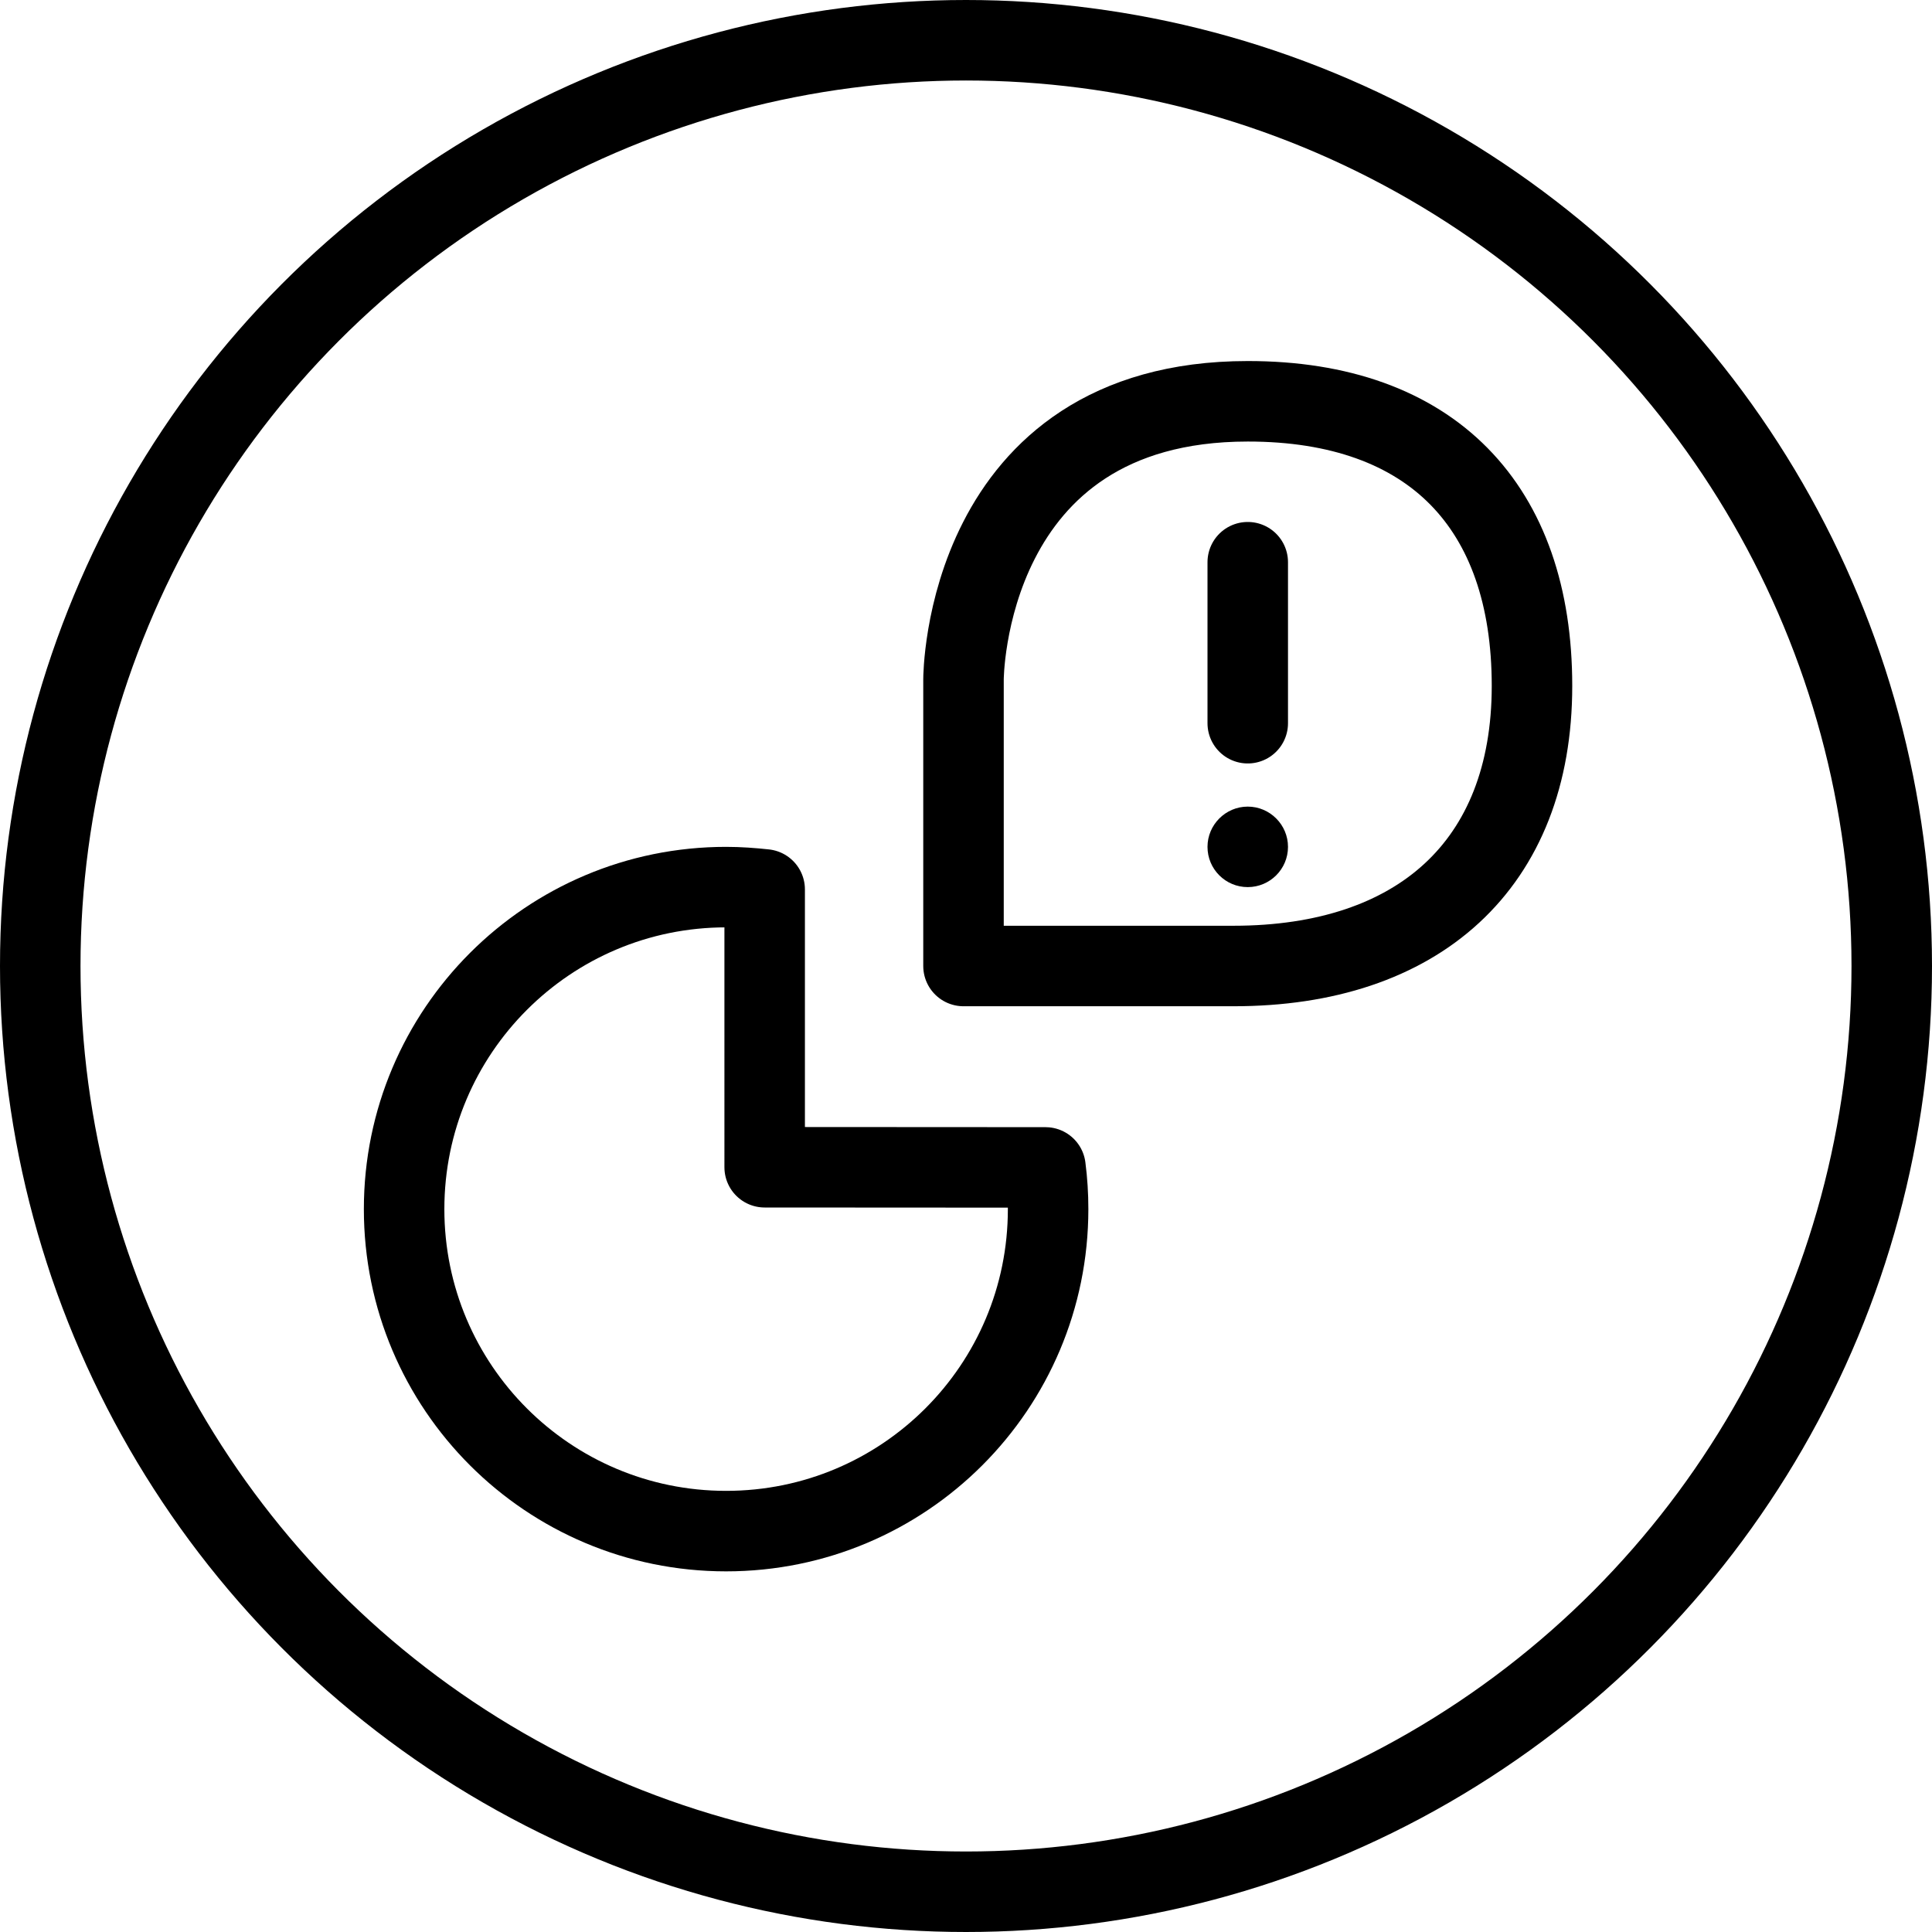
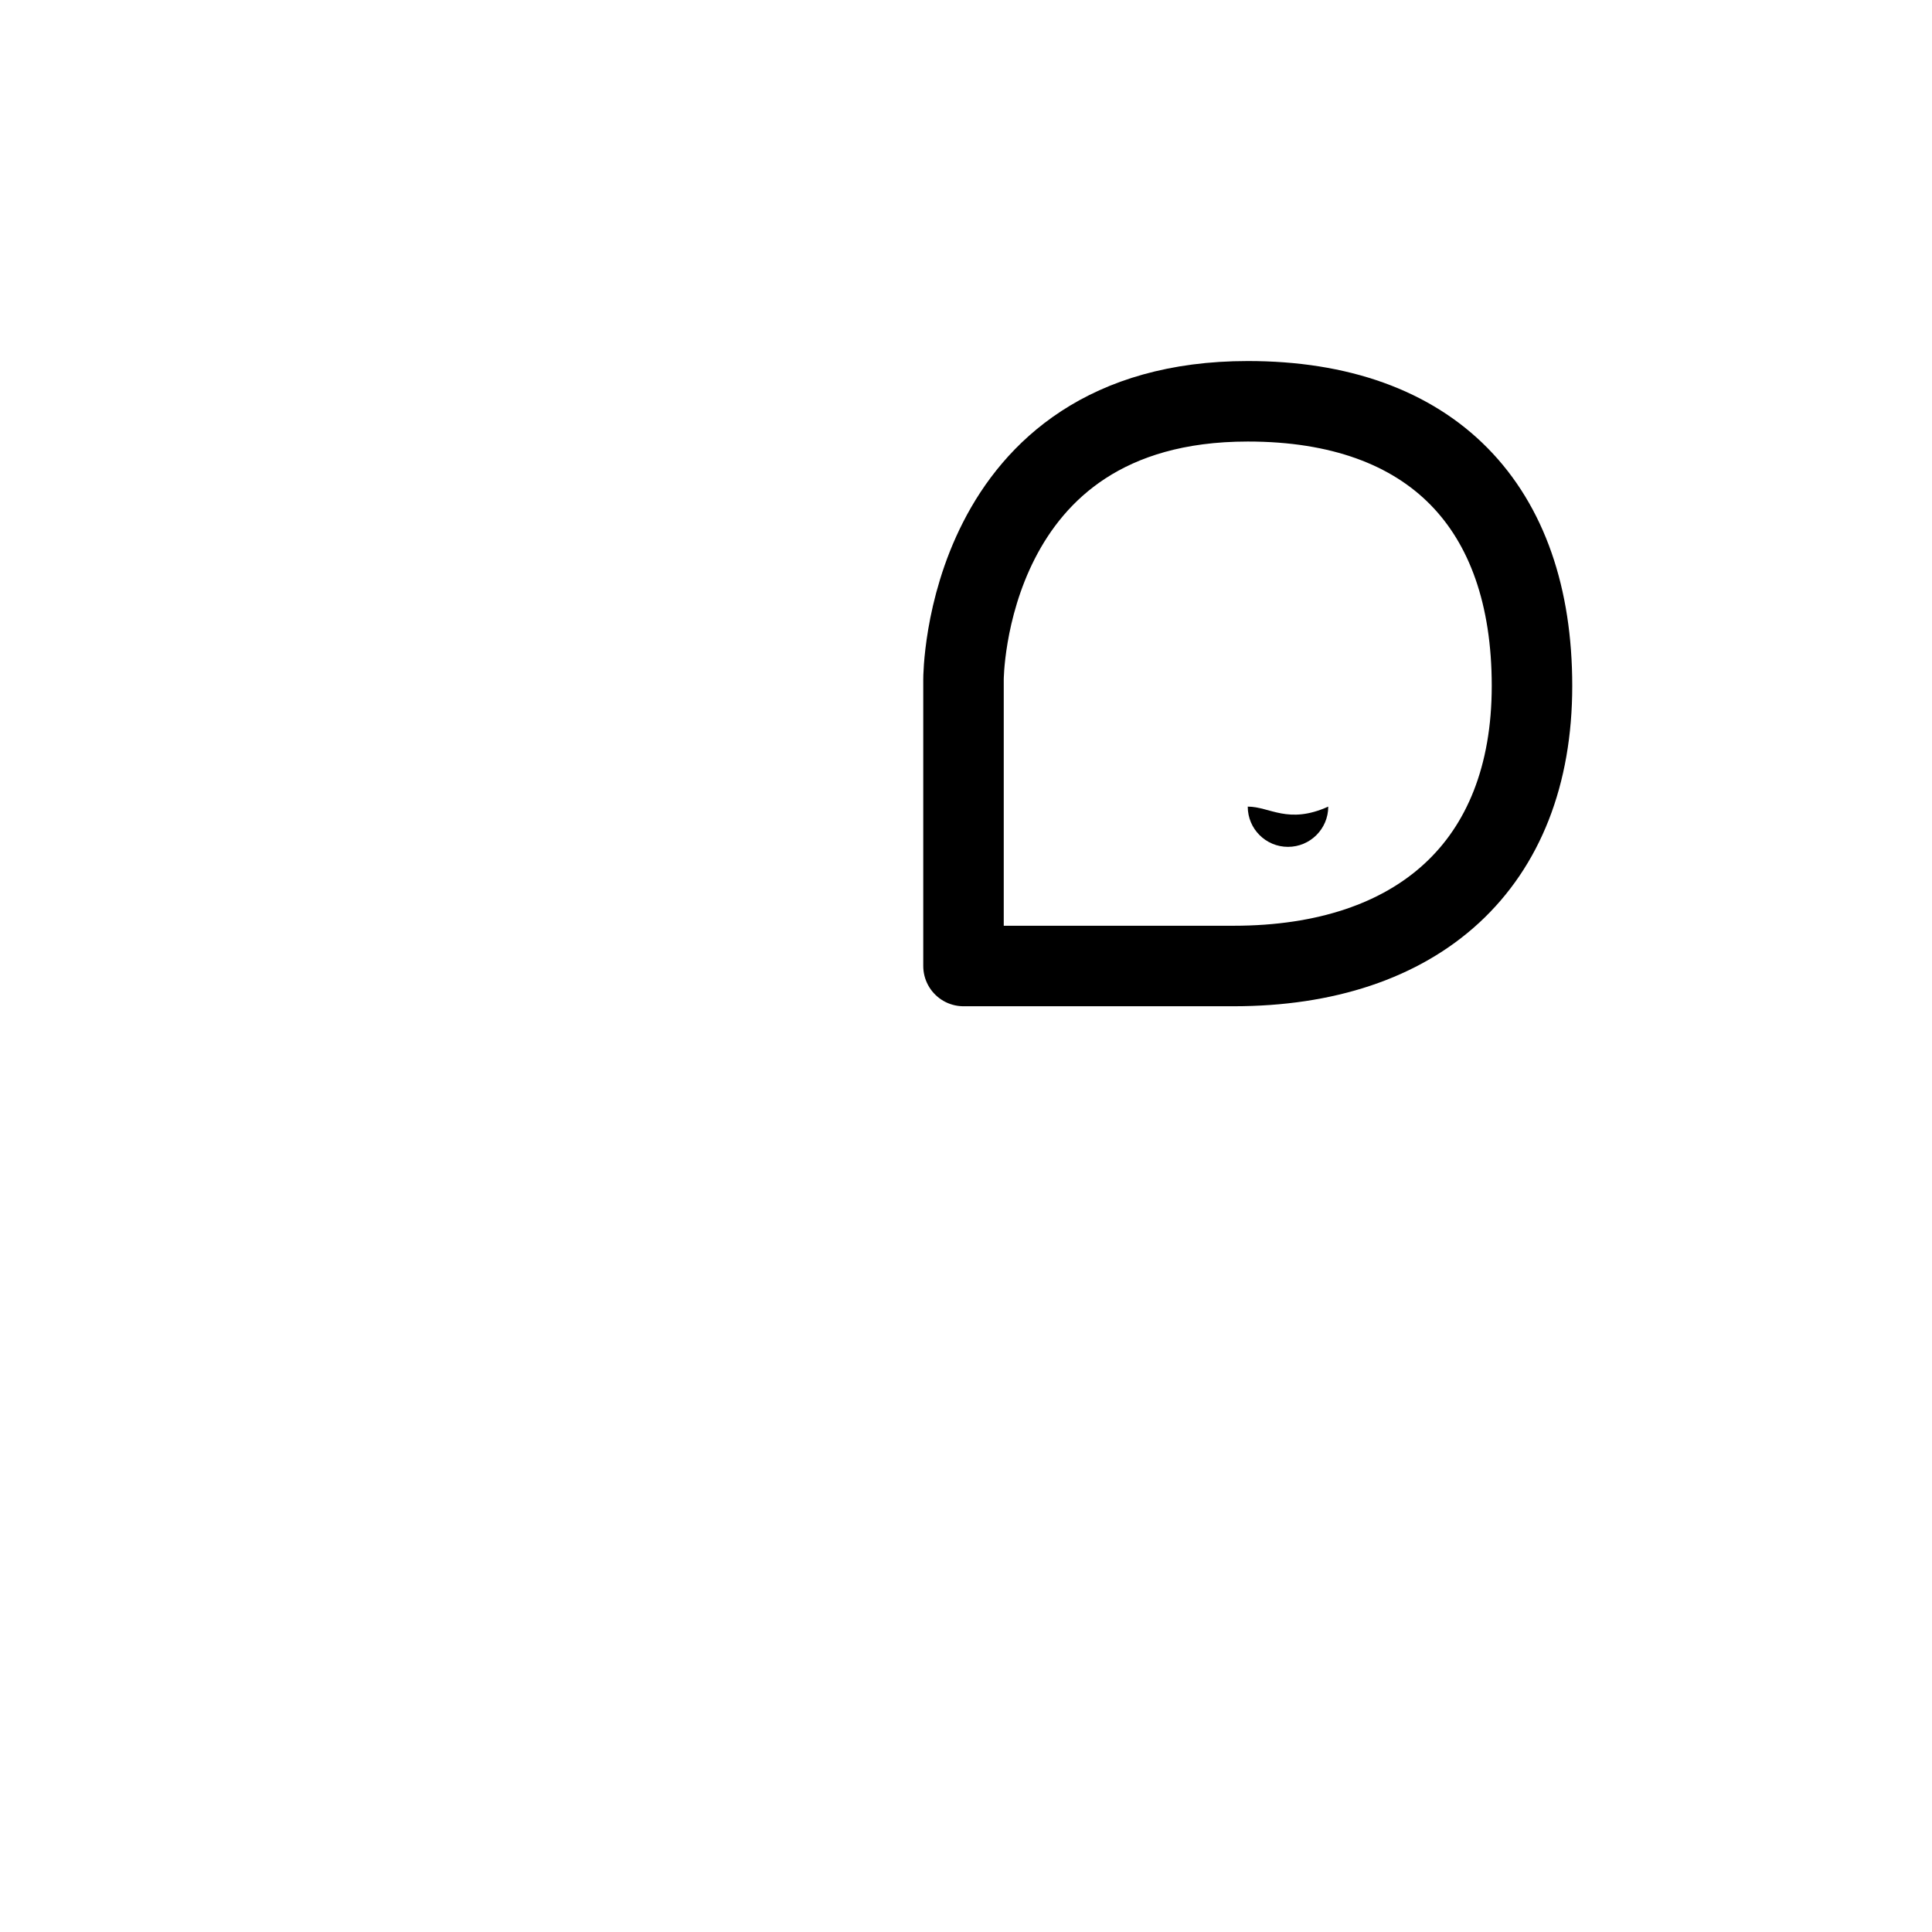
<svg xmlns="http://www.w3.org/2000/svg" version="1.1" x="0px" y="0px" width="24px" height="24px" viewBox="0 0 24 24" enable-background="new 0 0 24 24" xml:space="preserve">
  <g id="Outline_Icons">
    <g>
-       <circle fill="none" stroke="#000000" stroke-linecap="round" stroke-linejoin="round" stroke-miterlimit="10" cx="12" cy="12" r="11.5" />
      <path fill="none" stroke="#000000" stroke-linejoin="round" stroke-miterlimit="10" d="M19.031,8.52    c0,2.227-1.418,3.48-3.707,3.48h-3.355V8.438c0,0,0-3.453,3.531-3.453C17.789,4.984,19.031,6.295,19.031,8.52" />
-       <path fill="none" stroke="#000000" stroke-linejoin="round" stroke-miterlimit="10" d="M12.987,14.502    c0.022,0.17,0.033,0.342,0.033,0.518c0,2.211-1.79,4-4,4c-2.209,0-4-1.789-4-4c0-2.209,1.791-4,4-4    c0.162,0,0.321,0.012,0.479,0.029V14.5L12.987,14.502z" />
-       <line fill="none" stroke="#000000" stroke-linecap="round" stroke-linejoin="round" stroke-miterlimit="10" x1="15.5" y1="6.984" x2="15.5" y2="8.984" />
      <g>
-         <path d="M15.5,10.02c-0.276,0-0.5,0.226-0.5,0.5c0,0.277,0.224,0.5,0.5,0.5c0.275,0,0.5-0.223,0.5-0.5     C16,10.245,15.775,10.02,15.5,10.02L15.5,10.02z" />
+         <path d="M15.5,10.02c0,0.277,0.224,0.5,0.5,0.5c0.275,0,0.5-0.223,0.5-0.5     C16,10.245,15.775,10.02,15.5,10.02L15.5,10.02z" />
      </g>
    </g>
  </g>
  <g id="Frames-24px">
    <rect fill="none" width="24" height="24" />
  </g>
</svg>